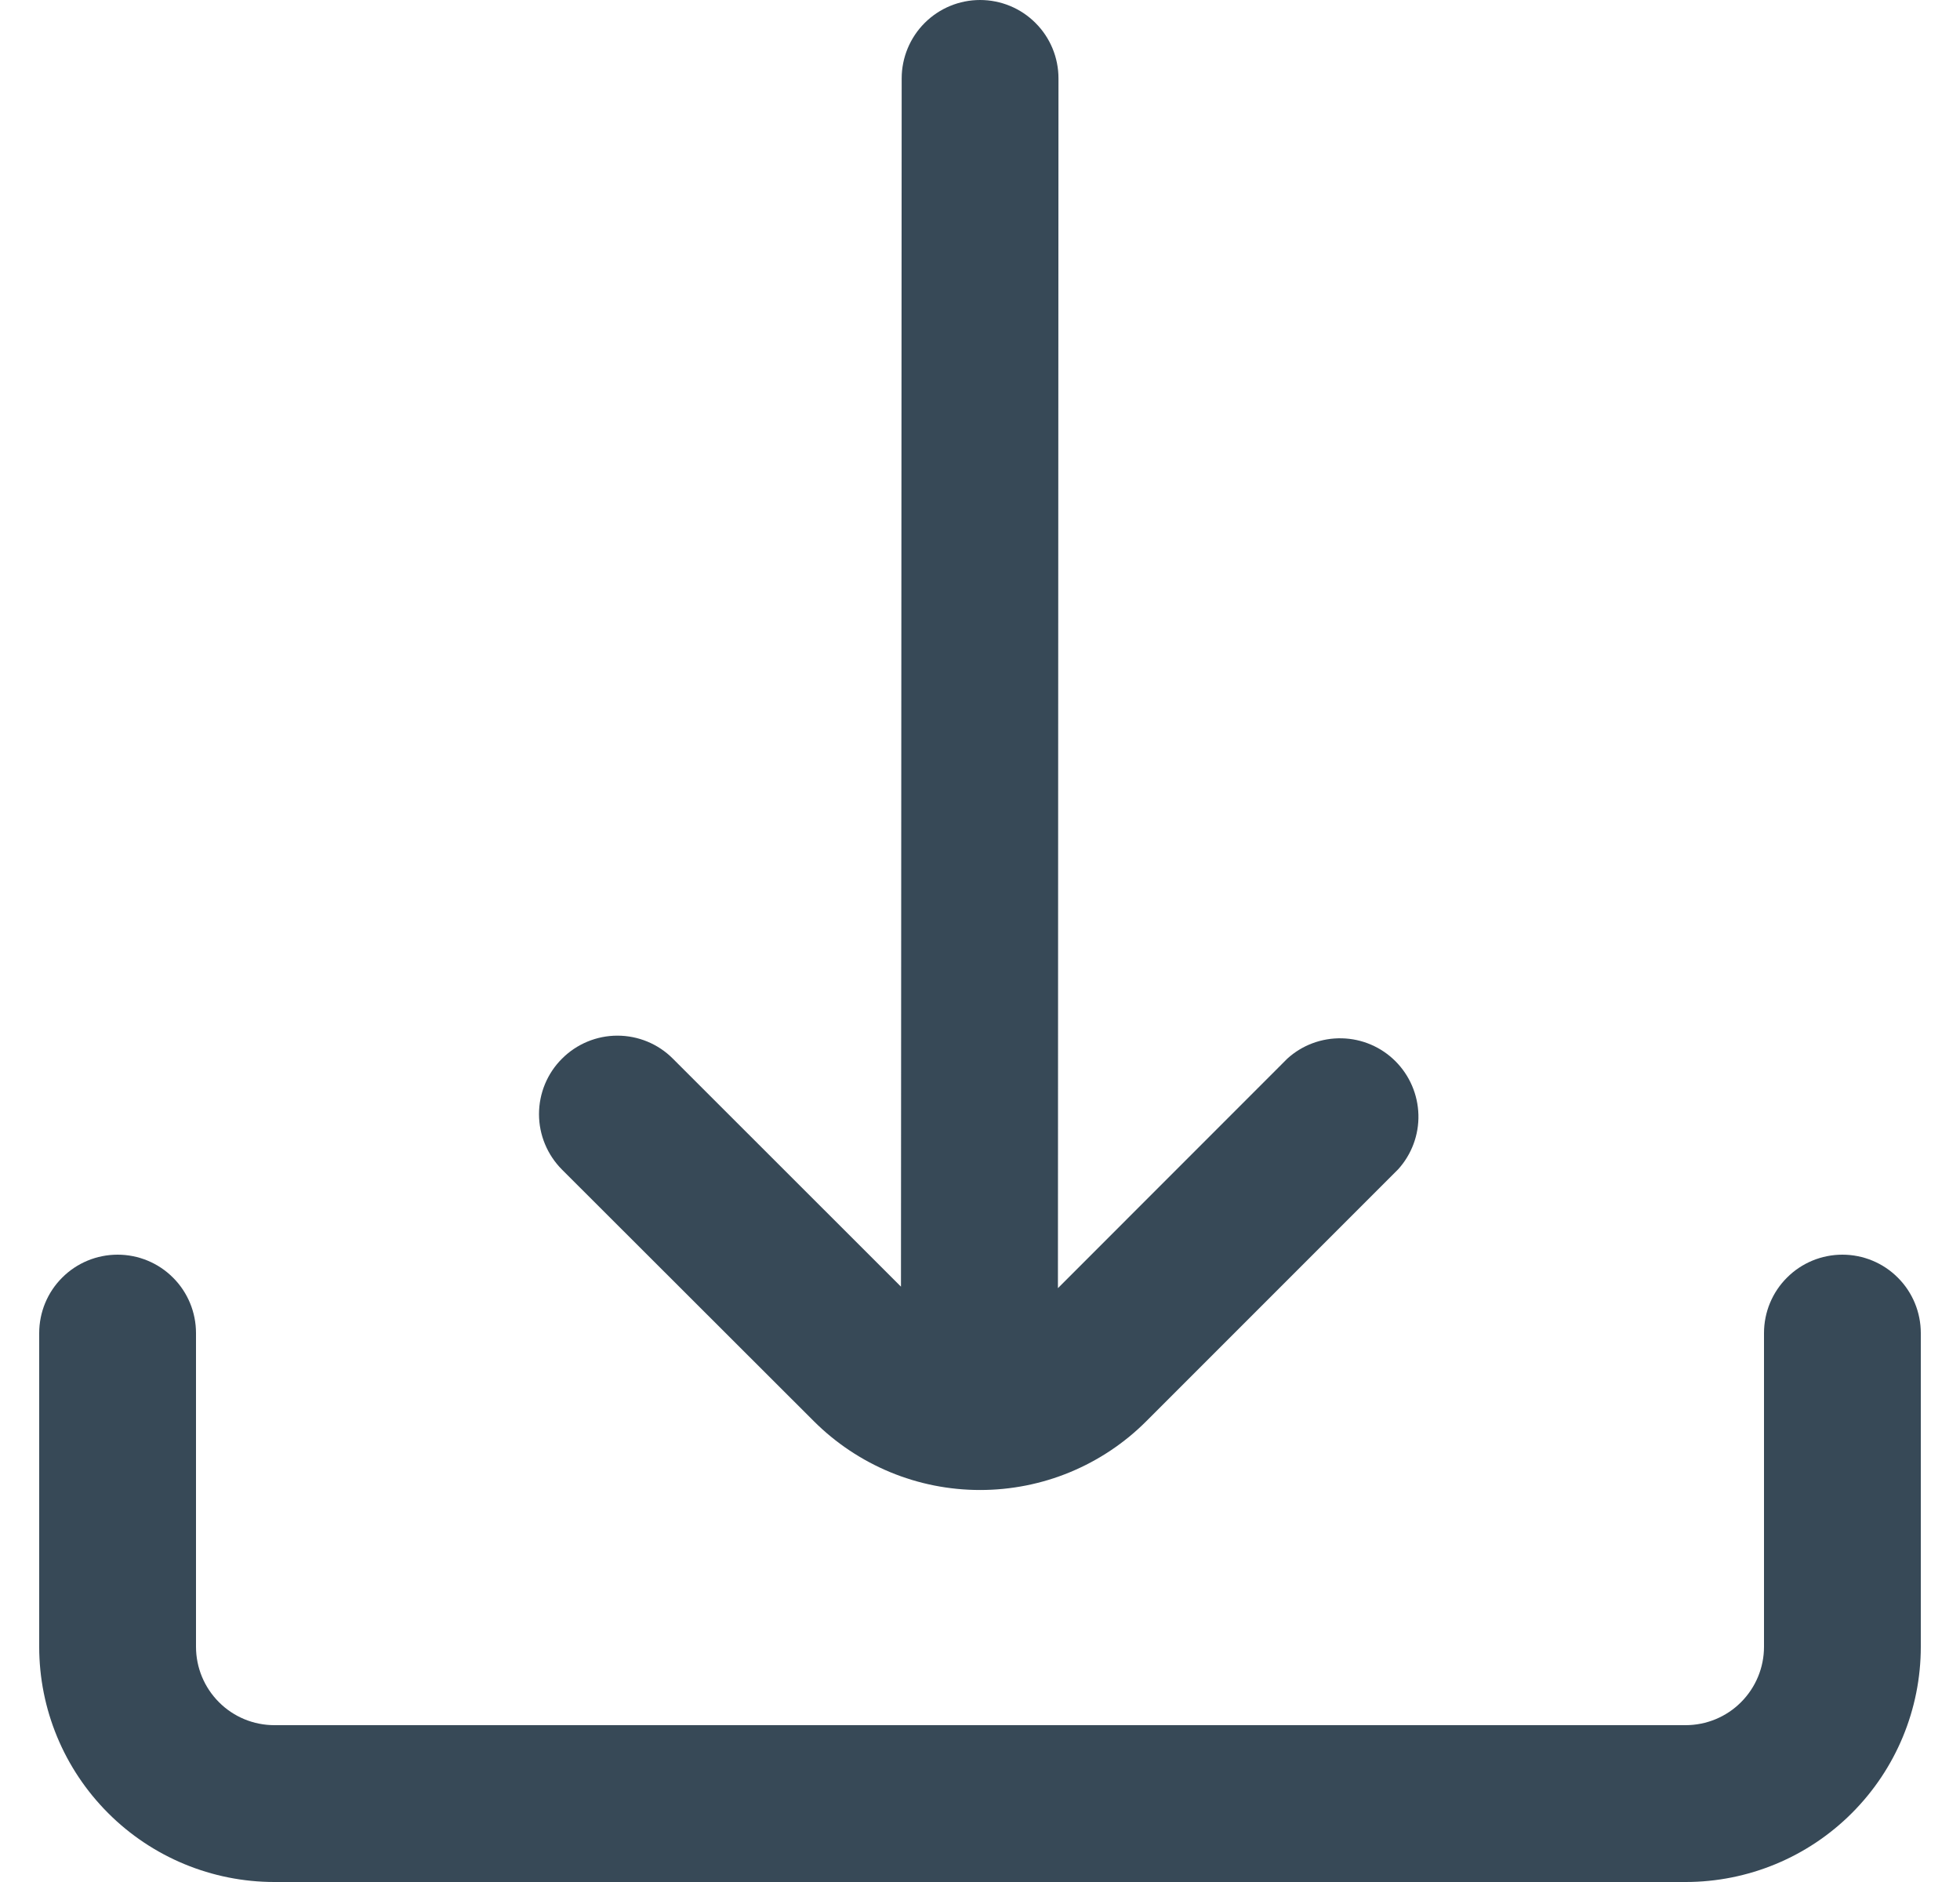
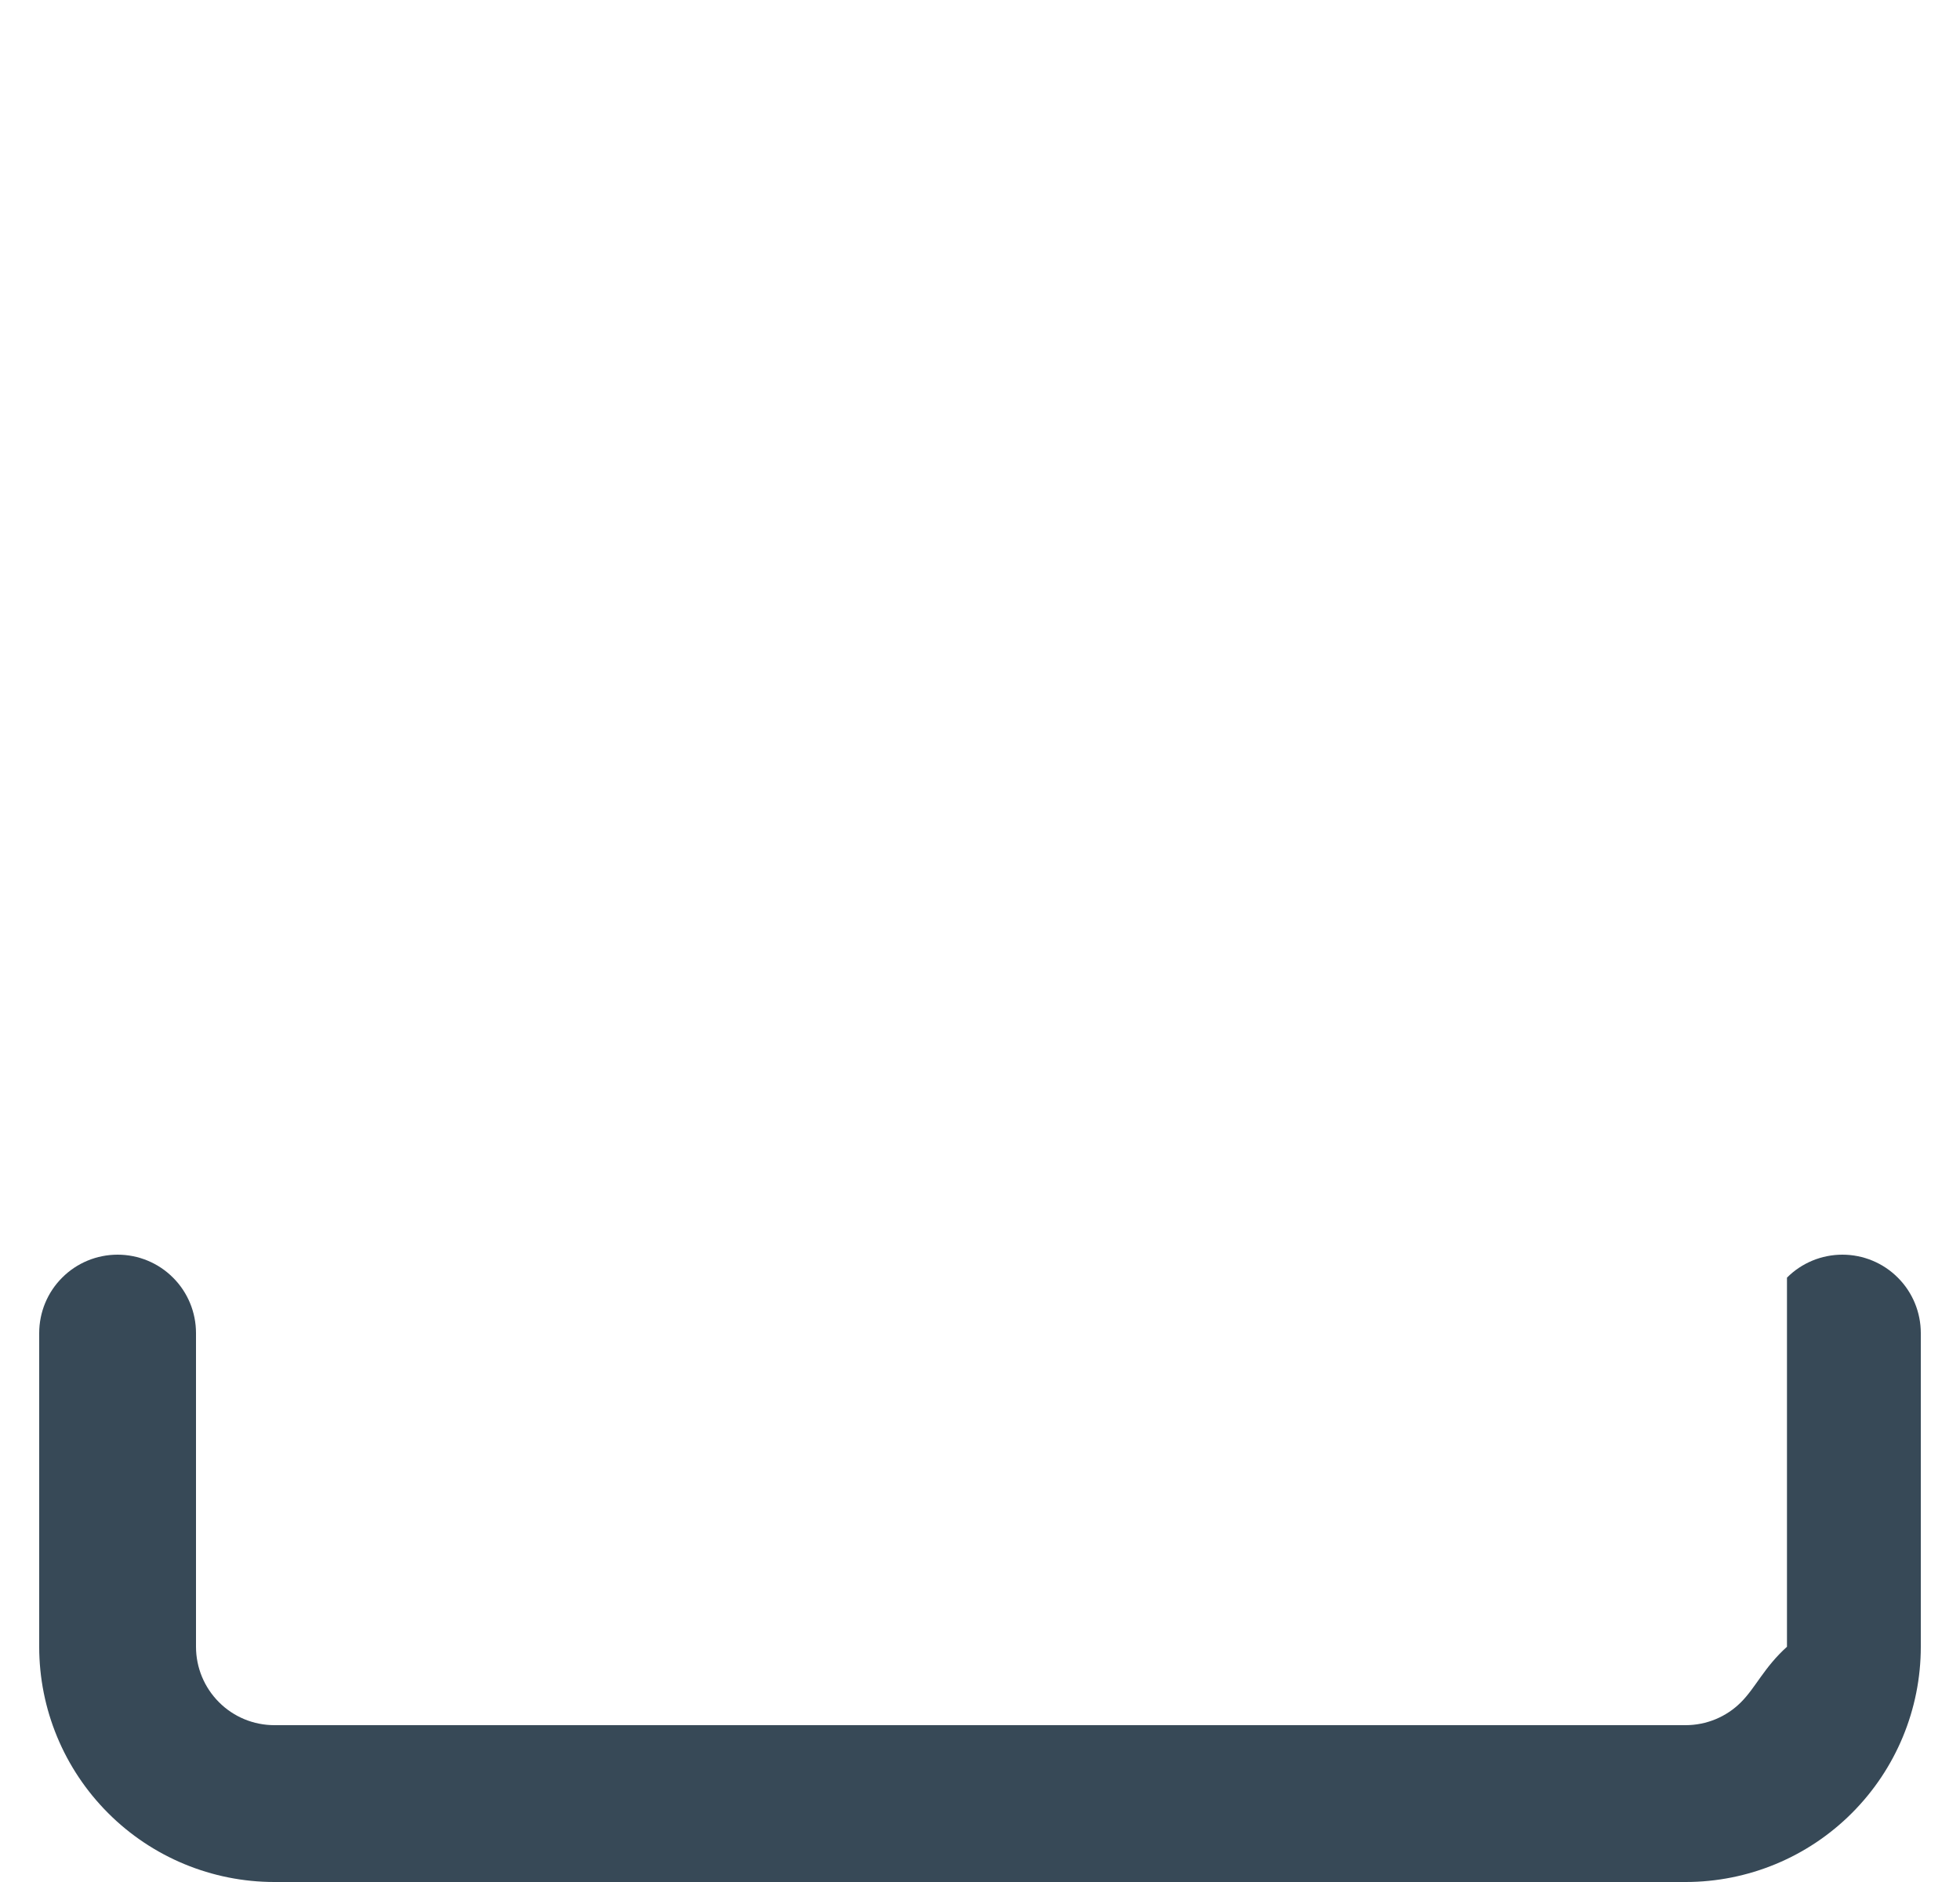
<svg xmlns="http://www.w3.org/2000/svg" width="25" height="24" viewBox="0 0 25 24" fill="none">
  <g id="Upload Icon" clip-path="url(#clip0_1939_46141)">
-     <path id="Vector" d="M10.379 18.122C10.658 18.401 10.989 18.622 11.353 18.773C11.717 18.924 12.107 19.001 12.501 19.001C12.895 19.001 13.286 18.924 13.65 18.773C14.014 18.622 14.345 18.401 14.623 18.122L17.834 14.911C18.006 14.721 18.099 14.471 18.092 14.215C18.085 13.958 17.98 13.714 17.799 13.533C17.617 13.351 17.373 13.247 17.116 13.241C16.859 13.235 16.61 13.327 16.42 13.5L13.494 16.427L13.501 1C13.501 0.735 13.396 0.48 13.208 0.293C13.021 0.105 12.766 0 12.501 0V0C12.236 0 11.982 0.105 11.794 0.293C11.607 0.48 11.501 0.735 11.501 1L11.492 16.408L8.582 13.5C8.395 13.312 8.14 13.207 7.875 13.207C7.61 13.207 7.355 13.313 7.168 13.501C6.98 13.688 6.875 13.943 6.875 14.208C6.875 14.473 6.981 14.727 7.168 14.915L10.379 18.122Z" fill="#374957" />
-     <path id="Vector_2" d="M23.5 16C23.235 16 22.98 16.105 22.793 16.293C22.605 16.48 22.5 16.735 22.5 17V21C22.5 21.265 22.395 21.519 22.207 21.707C22.02 21.895 21.765 22 21.5 22H3.5C3.235 22 2.98 21.895 2.793 21.707C2.605 21.519 2.5 21.265 2.5 21V17C2.5 16.735 2.395 16.48 2.207 16.293C2.02 16.105 1.765 16 1.5 16C1.235 16 0.98 16.105 0.793 16.293C0.605 16.48 0.5 16.735 0.5 17L0.5 21C0.5 21.796 0.816 22.558 1.379 23.121C1.941 23.684 2.704 24 3.5 24H21.5C22.296 24 23.059 23.684 23.621 23.121C24.184 22.558 24.5 21.796 24.5 21V17C24.5 16.735 24.395 16.48 24.207 16.293C24.02 16.105 23.765 16 23.5 16Z" fill="#374957" />
+     <path id="Vector_2" d="M23.5 16C23.235 16 22.98 16.105 22.793 16.293V21C22.5 21.265 22.395 21.519 22.207 21.707C22.02 21.895 21.765 22 21.5 22H3.5C3.235 22 2.98 21.895 2.793 21.707C2.605 21.519 2.5 21.265 2.5 21V17C2.5 16.735 2.395 16.48 2.207 16.293C2.02 16.105 1.765 16 1.5 16C1.235 16 0.98 16.105 0.793 16.293C0.605 16.48 0.5 16.735 0.5 17L0.5 21C0.5 21.796 0.816 22.558 1.379 23.121C1.941 23.684 2.704 24 3.5 24H21.5C22.296 24 23.059 23.684 23.621 23.121C24.184 22.558 24.5 21.796 24.5 21V17C24.5 16.735 24.395 16.48 24.207 16.293C24.02 16.105 23.765 16 23.5 16Z" fill="#374957" />
  </g>
  <defs>
    <clipPath id="clip0_1939_46141">
      <rect width="24" height="24" fill="white" transform="translate(0.5)" />
    </clipPath>
  </defs>
</svg>